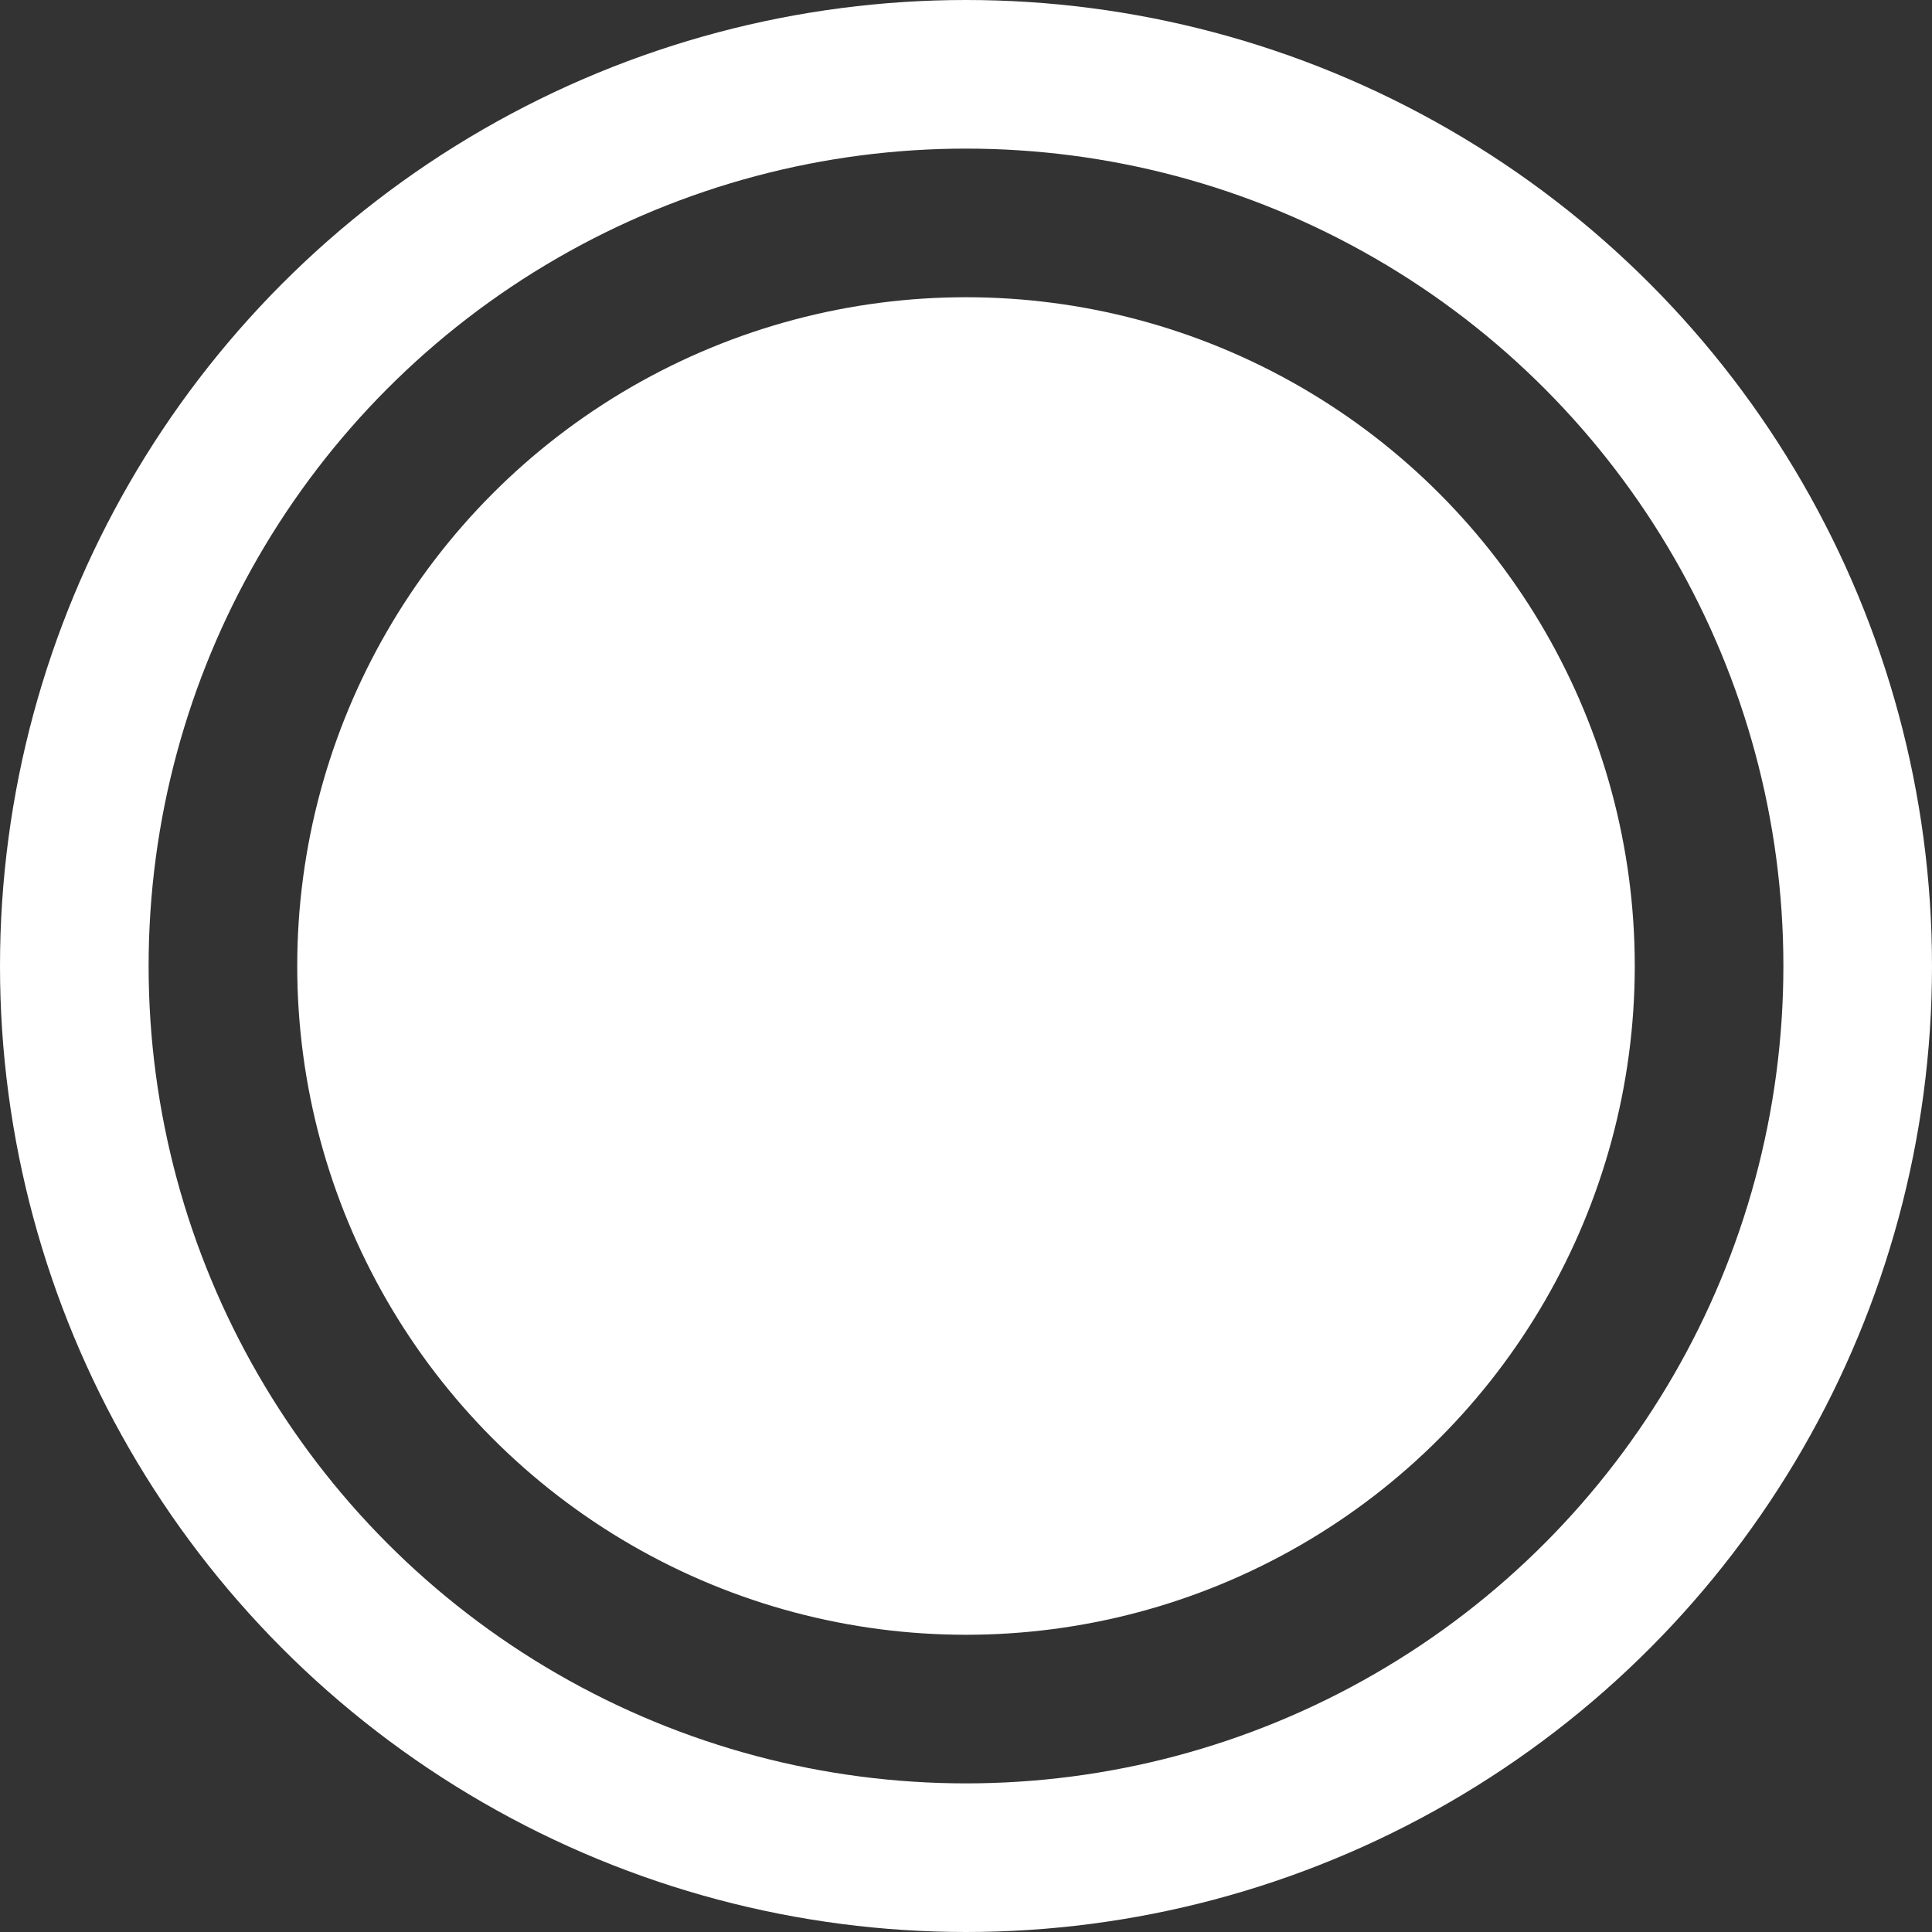
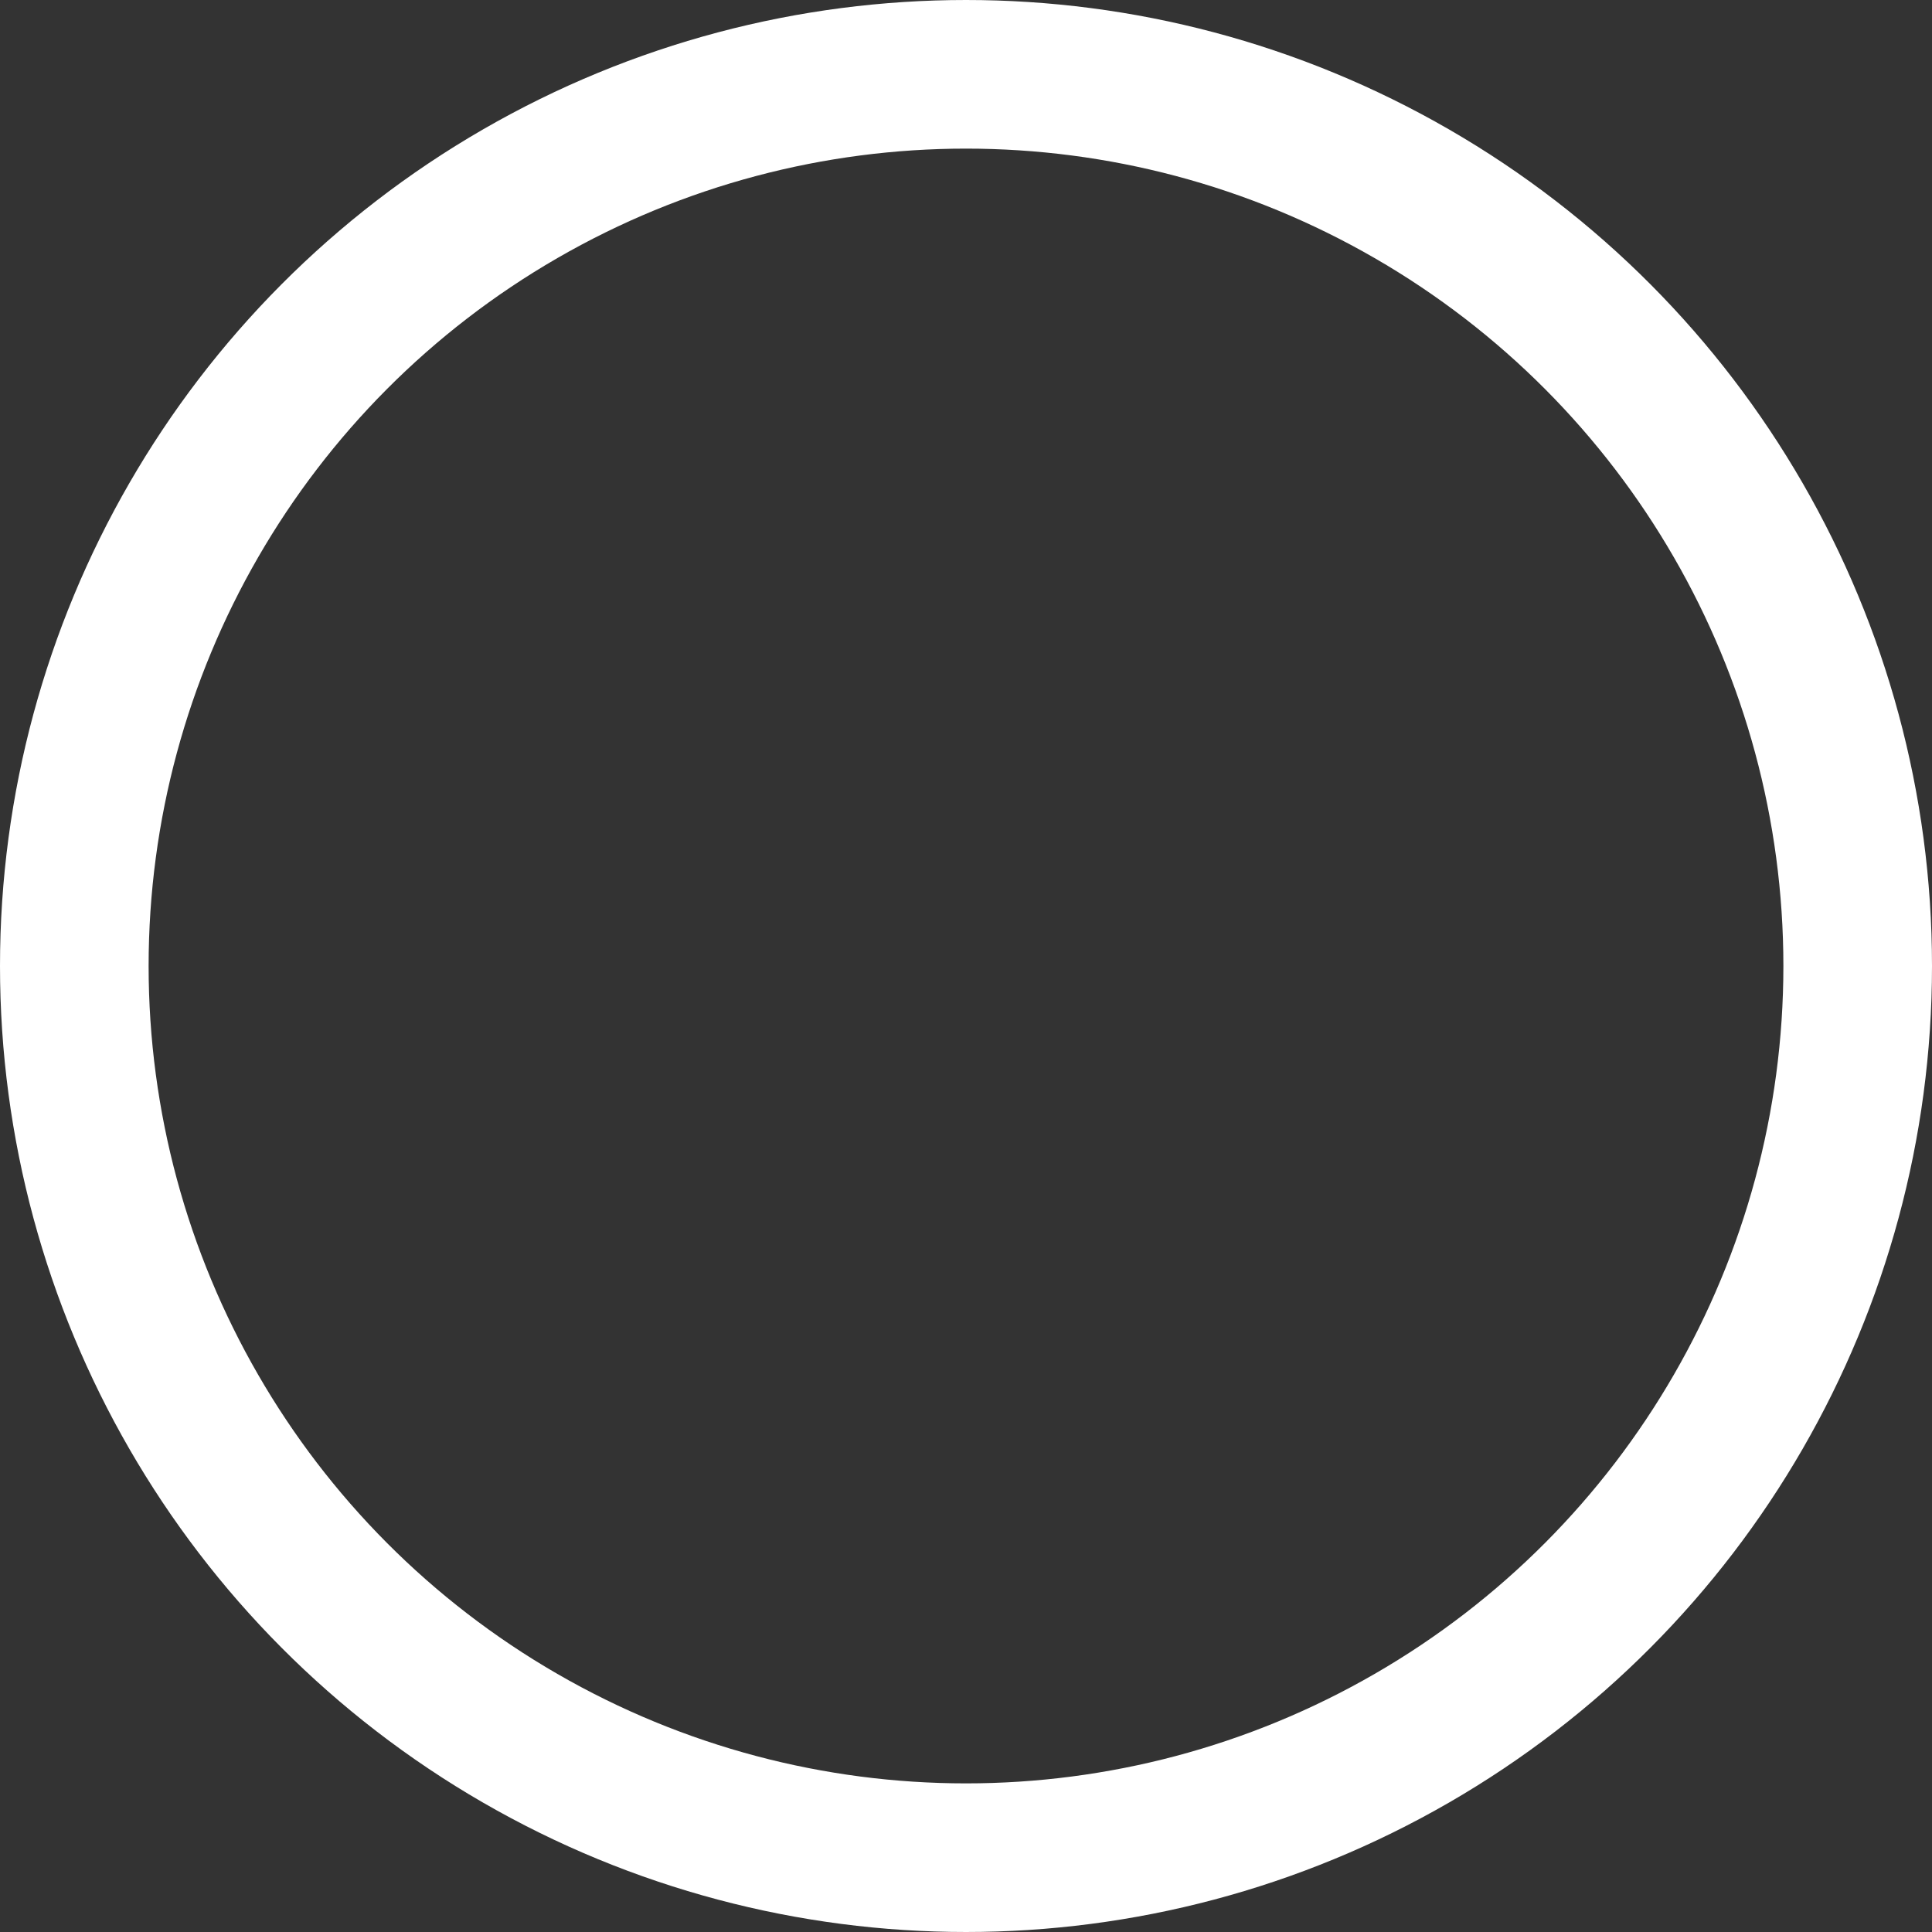
<svg xmlns="http://www.w3.org/2000/svg" width="13" height="13" viewBox="0 0 13 13">
  <rect x="0" y="0" width="13" height="13" fill="#333333" stroke="none" />
  <g id="グループ_104" data-name="グループ 104" transform="translate(-203.802 -982.802)">
-     <circle id="楕円形_1" data-name="楕円形 1" cx="4.5" cy="4.5" r="4.5" transform="translate(205.802 984.802)" fill="#fff" />
    <g id="楕円形_3" data-name="楕円形 3" transform="translate(203.802 982.802)" fill="none" stroke="#fff" stroke-width="1">
      <circle cx="6.5" cy="6.5" r="6.5" stroke="none" />
      <circle cx="6.5" cy="6.5" r="6" fill="none" />
    </g>
  </g>
</svg>